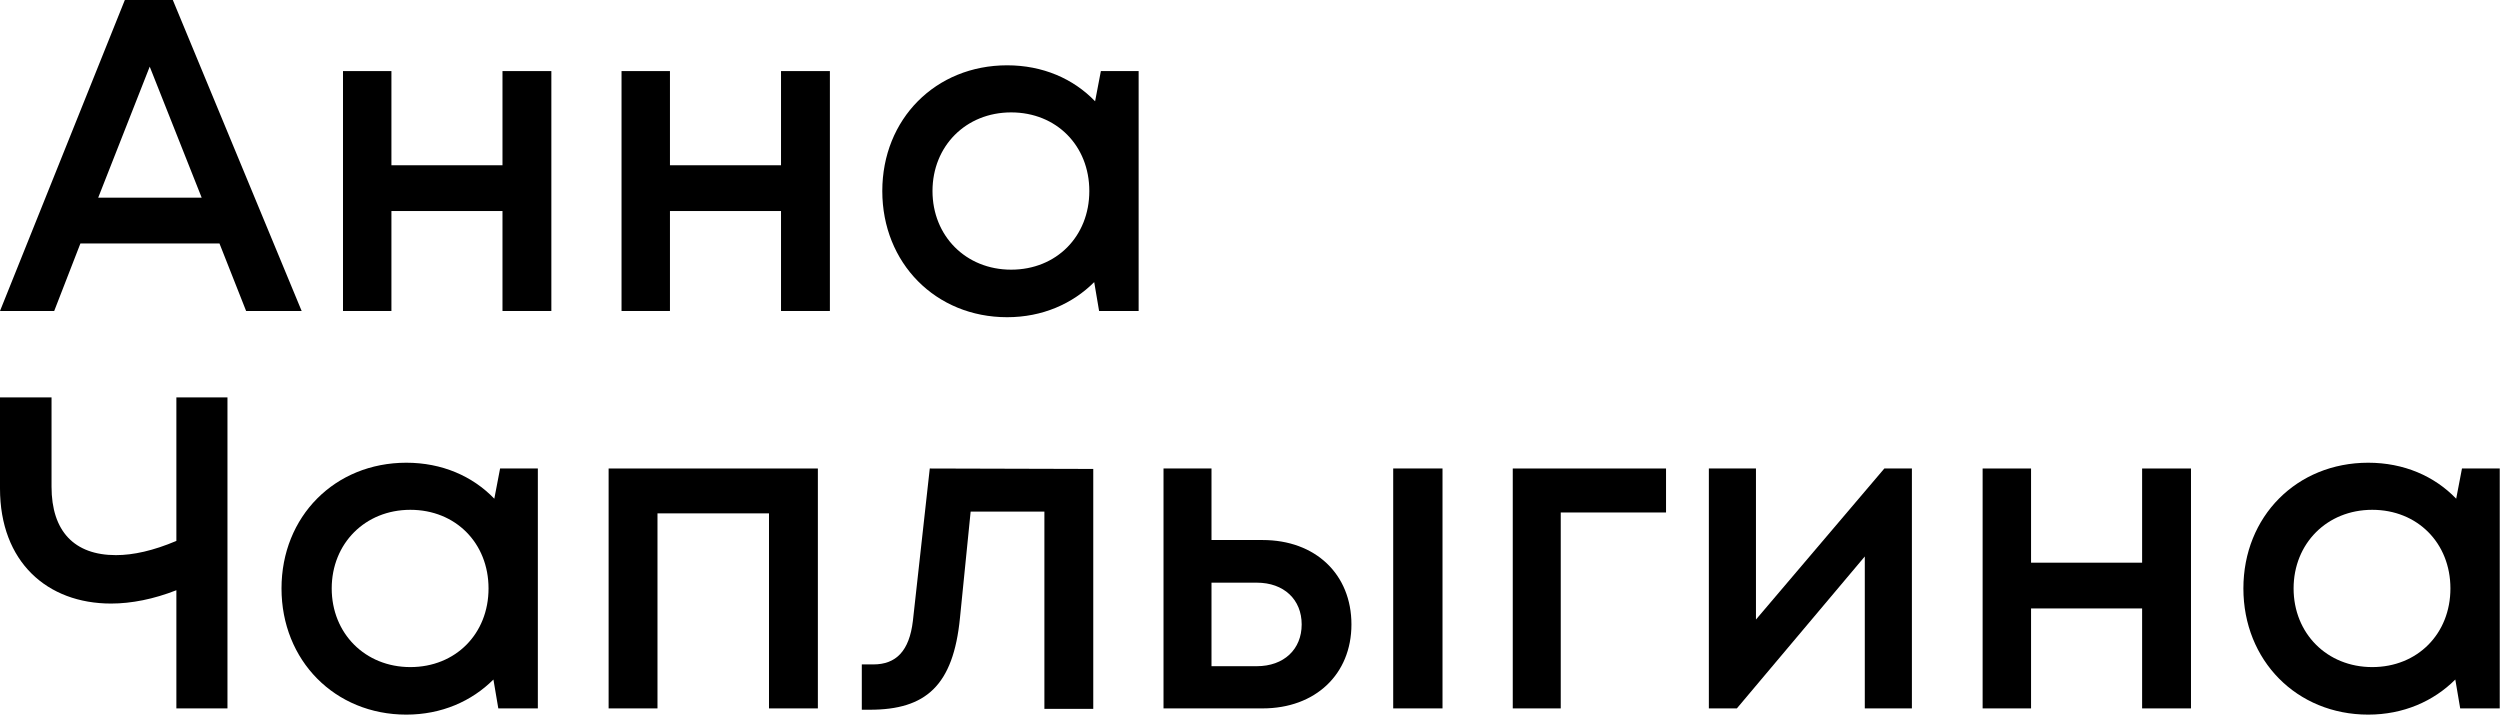
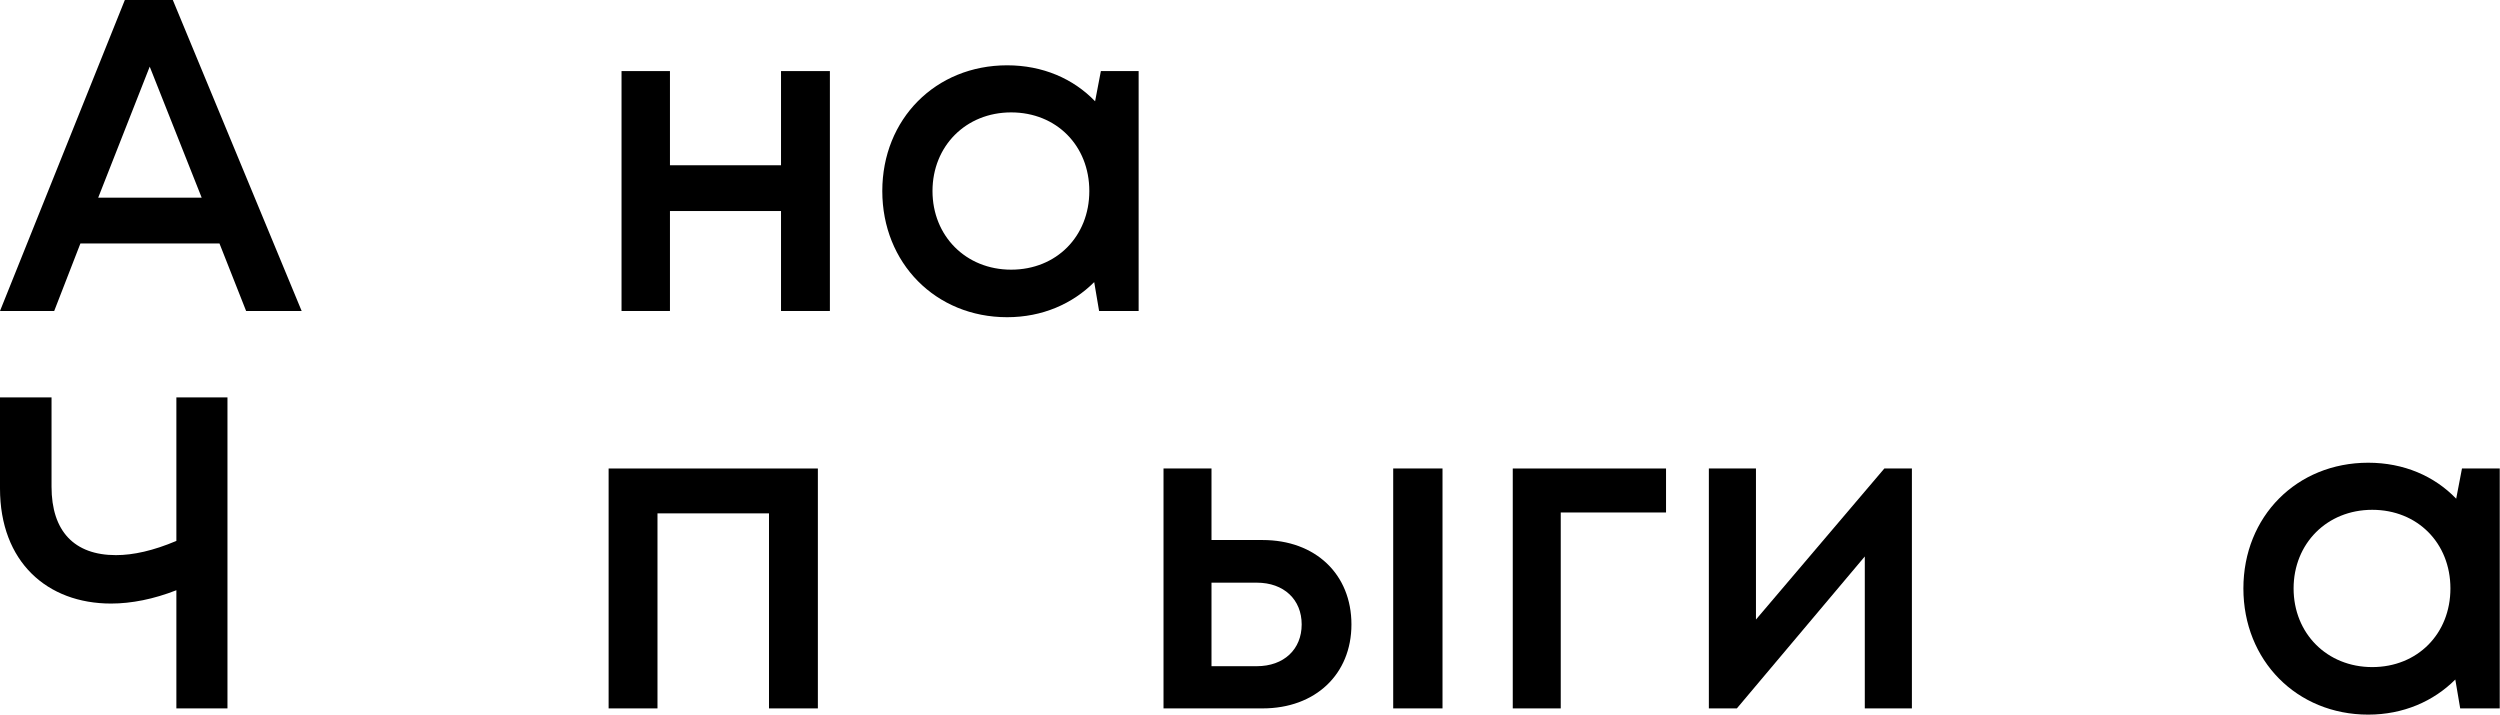
<svg xmlns="http://www.w3.org/2000/svg" width="3095" height="885" viewBox="0 0 3095 885" fill="none">
  <path d="M304.7 385H373.45L213.95 0H154.55L0 385H67.1L99.55 301.4H271.7L304.7 385ZM185.35 82.5L249.7 244.75H121.55L185.35 82.5Z" fill="black" />
-   <path d="M622.08 88V204.6H484.58V88H424.63V385H484.58V261.25H622.08V385H682.58V88H622.08Z" fill="black" />
  <path d="M966.904 88V204.6H829.404V88H769.454V385H829.404V261.25H966.904V385H1027.4V88H966.904Z" fill="black" />
  <path d="M1362.88 88L1355.73 125.4C1328.78 97.35 1290.83 80.85 1246.83 80.85C1158.28 80.85 1092.28 147.4 1092.28 236.5C1092.28 325.6 1158.28 392.7 1246.83 392.7C1290.28 392.7 1327.68 376.2 1354.63 349.25L1360.68 385H1409.63V88H1362.88ZM1251.78 333.85C1195.68 333.85 1154.43 292.05 1154.43 236.5C1154.43 180.95 1195.68 139.15 1251.78 139.15C1307.88 139.15 1348.58 180.4 1348.58 236.5C1348.58 292.6 1307.88 333.85 1251.78 333.85Z" fill="black" />
  <path d="M218.35 492V669.65C189.75 681.75 165 687.25 143.55 687.25C91.85 687.25 63.8 657.55 63.8 602.55V492H0V604.75C0 695.5 58.3 747.2 137.5 747.2C162.8 747.2 190.3 741.7 218.35 730.7V877H281.6V492H218.35Z" fill="black" />
-   <path d="M619.107 580L611.957 617.4C585.007 589.35 547.057 572.85 503.057 572.85C414.507 572.85 348.507 639.4 348.507 728.5C348.507 817.6 414.507 884.7 503.057 884.7C546.507 884.7 583.907 868.2 610.857 841.25L616.907 877H665.857V580H619.107ZM508.007 825.85C451.907 825.85 410.657 784.05 410.657 728.5C410.657 672.95 451.907 631.15 508.007 631.15C564.107 631.15 604.807 672.4 604.807 728.5C604.807 784.6 564.107 825.85 508.007 825.85Z" fill="black" />
  <path d="M753.466 580V877H813.966V635.55H952.016V877H1012.52V580H753.466Z" fill="black" />
-   <path d="M1151.06 580L1130.16 768.65C1125.76 806.05 1109.26 822.55 1081.21 822.55H1066.91V878.65H1076.81C1146.11 878.65 1180.21 848.95 1188.46 764.8L1201.66 633.35H1292.96V877.55H1353.46V580.55L1151.06 580Z" fill="black" />
  <path d="M1563.08 668.55H1499.83V580H1440.43V877H1563.08C1628.53 877 1673.08 834.65 1673.08 773.05C1673.08 710.9 1628.53 668.55 1563.08 668.55ZM1724.78 580V877H1785.83V580H1724.78ZM1555.93 824.75H1499.83V721.35H1555.93C1589.48 721.35 1611.48 742.25 1611.48 773.05C1611.48 803.85 1589.48 824.75 1555.93 824.75Z" fill="black" />
  <path d="M2062.55 580H1872.8V877H1932.2V634.45H2062.55V580Z" fill="black" />
  <path d="M2332.82 580L2173.88 767V580H2115.57V877H2150.23L2308.62 688.9V877H2366.93V580H2332.82Z" fill="black" />
-   <path d="M2651.94 580V696.6H2514.44V580H2454.49V877H2514.44V753.25H2651.94V877H2712.44V580H2651.94Z" fill="black" />
  <path d="M3047.92 580L3040.77 617.4C3013.82 589.35 2975.87 572.85 2931.87 572.85C2843.32 572.85 2777.32 639.4 2777.32 728.5C2777.32 817.6 2843.32 884.7 2931.87 884.7C2975.32 884.7 3012.72 868.2 3039.67 841.25L3045.72 877H3094.67V580H3047.92ZM2936.82 825.85C2880.72 825.85 2839.47 784.05 2839.47 728.5C2839.47 672.95 2880.72 631.15 2936.82 631.15C2992.92 631.15 3033.62 672.4 3033.62 728.5C3033.62 784.6 2992.92 825.85 2936.82 825.85Z" fill="black" />
</svg>